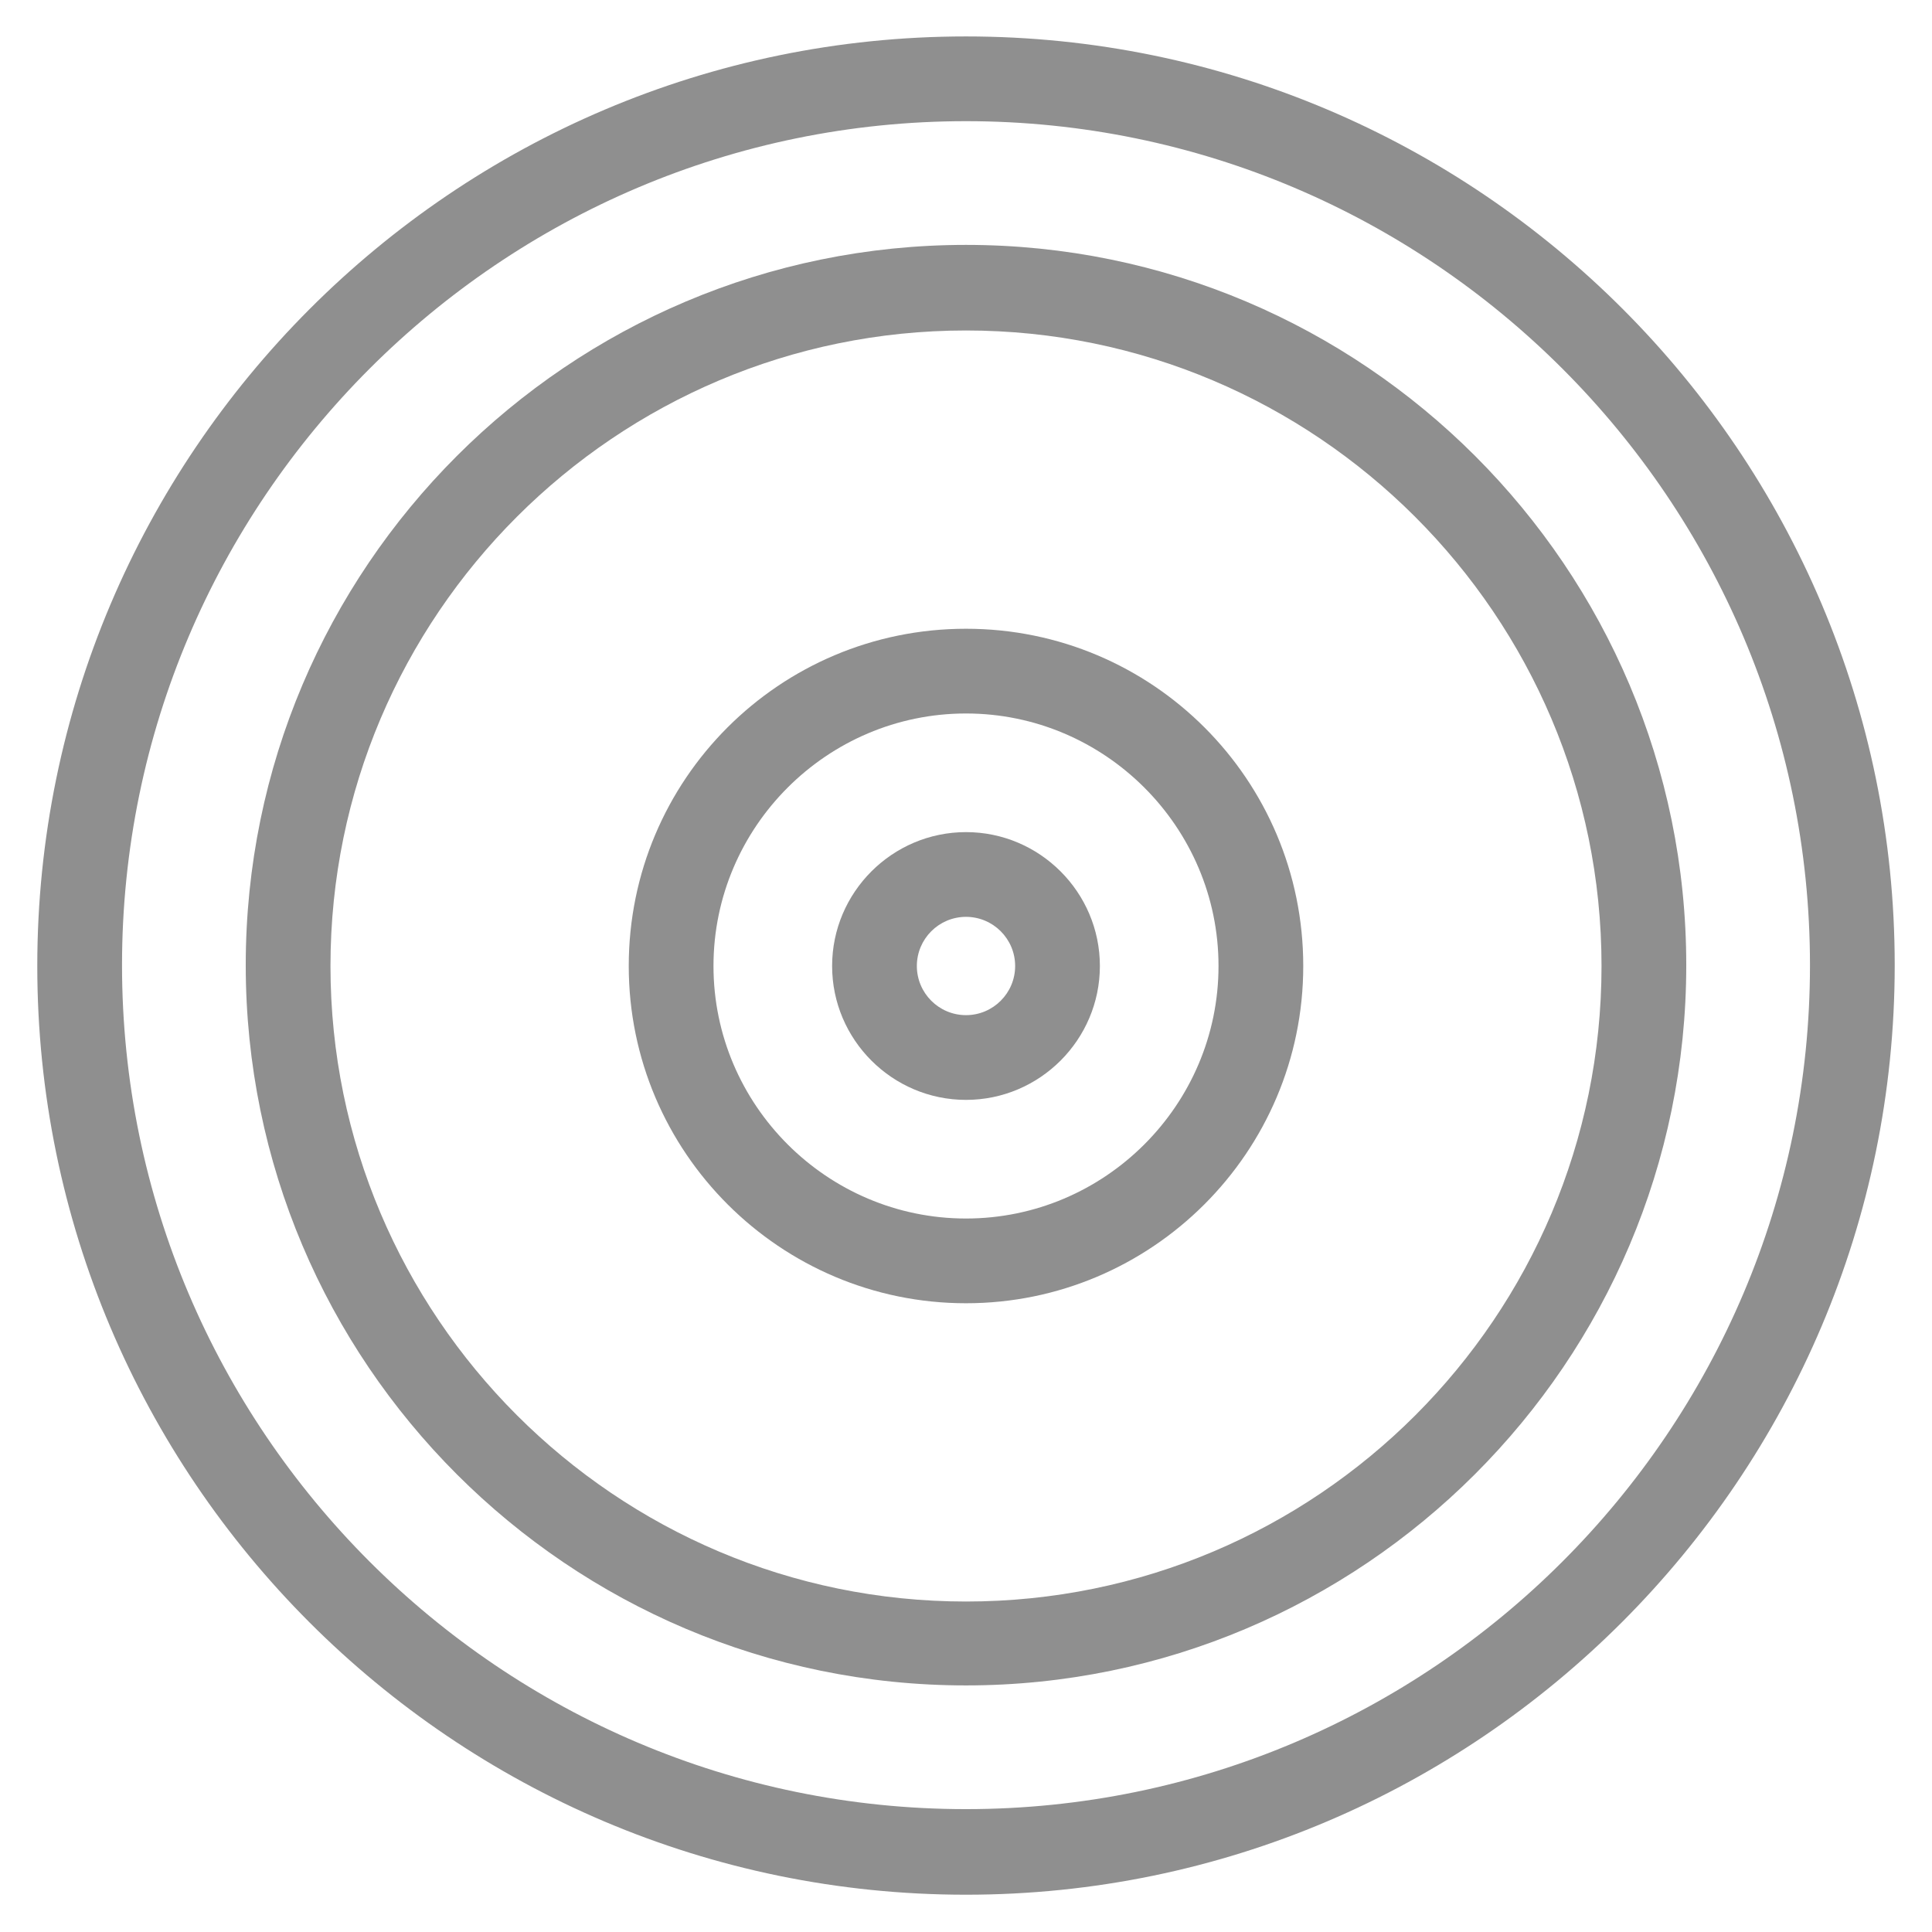
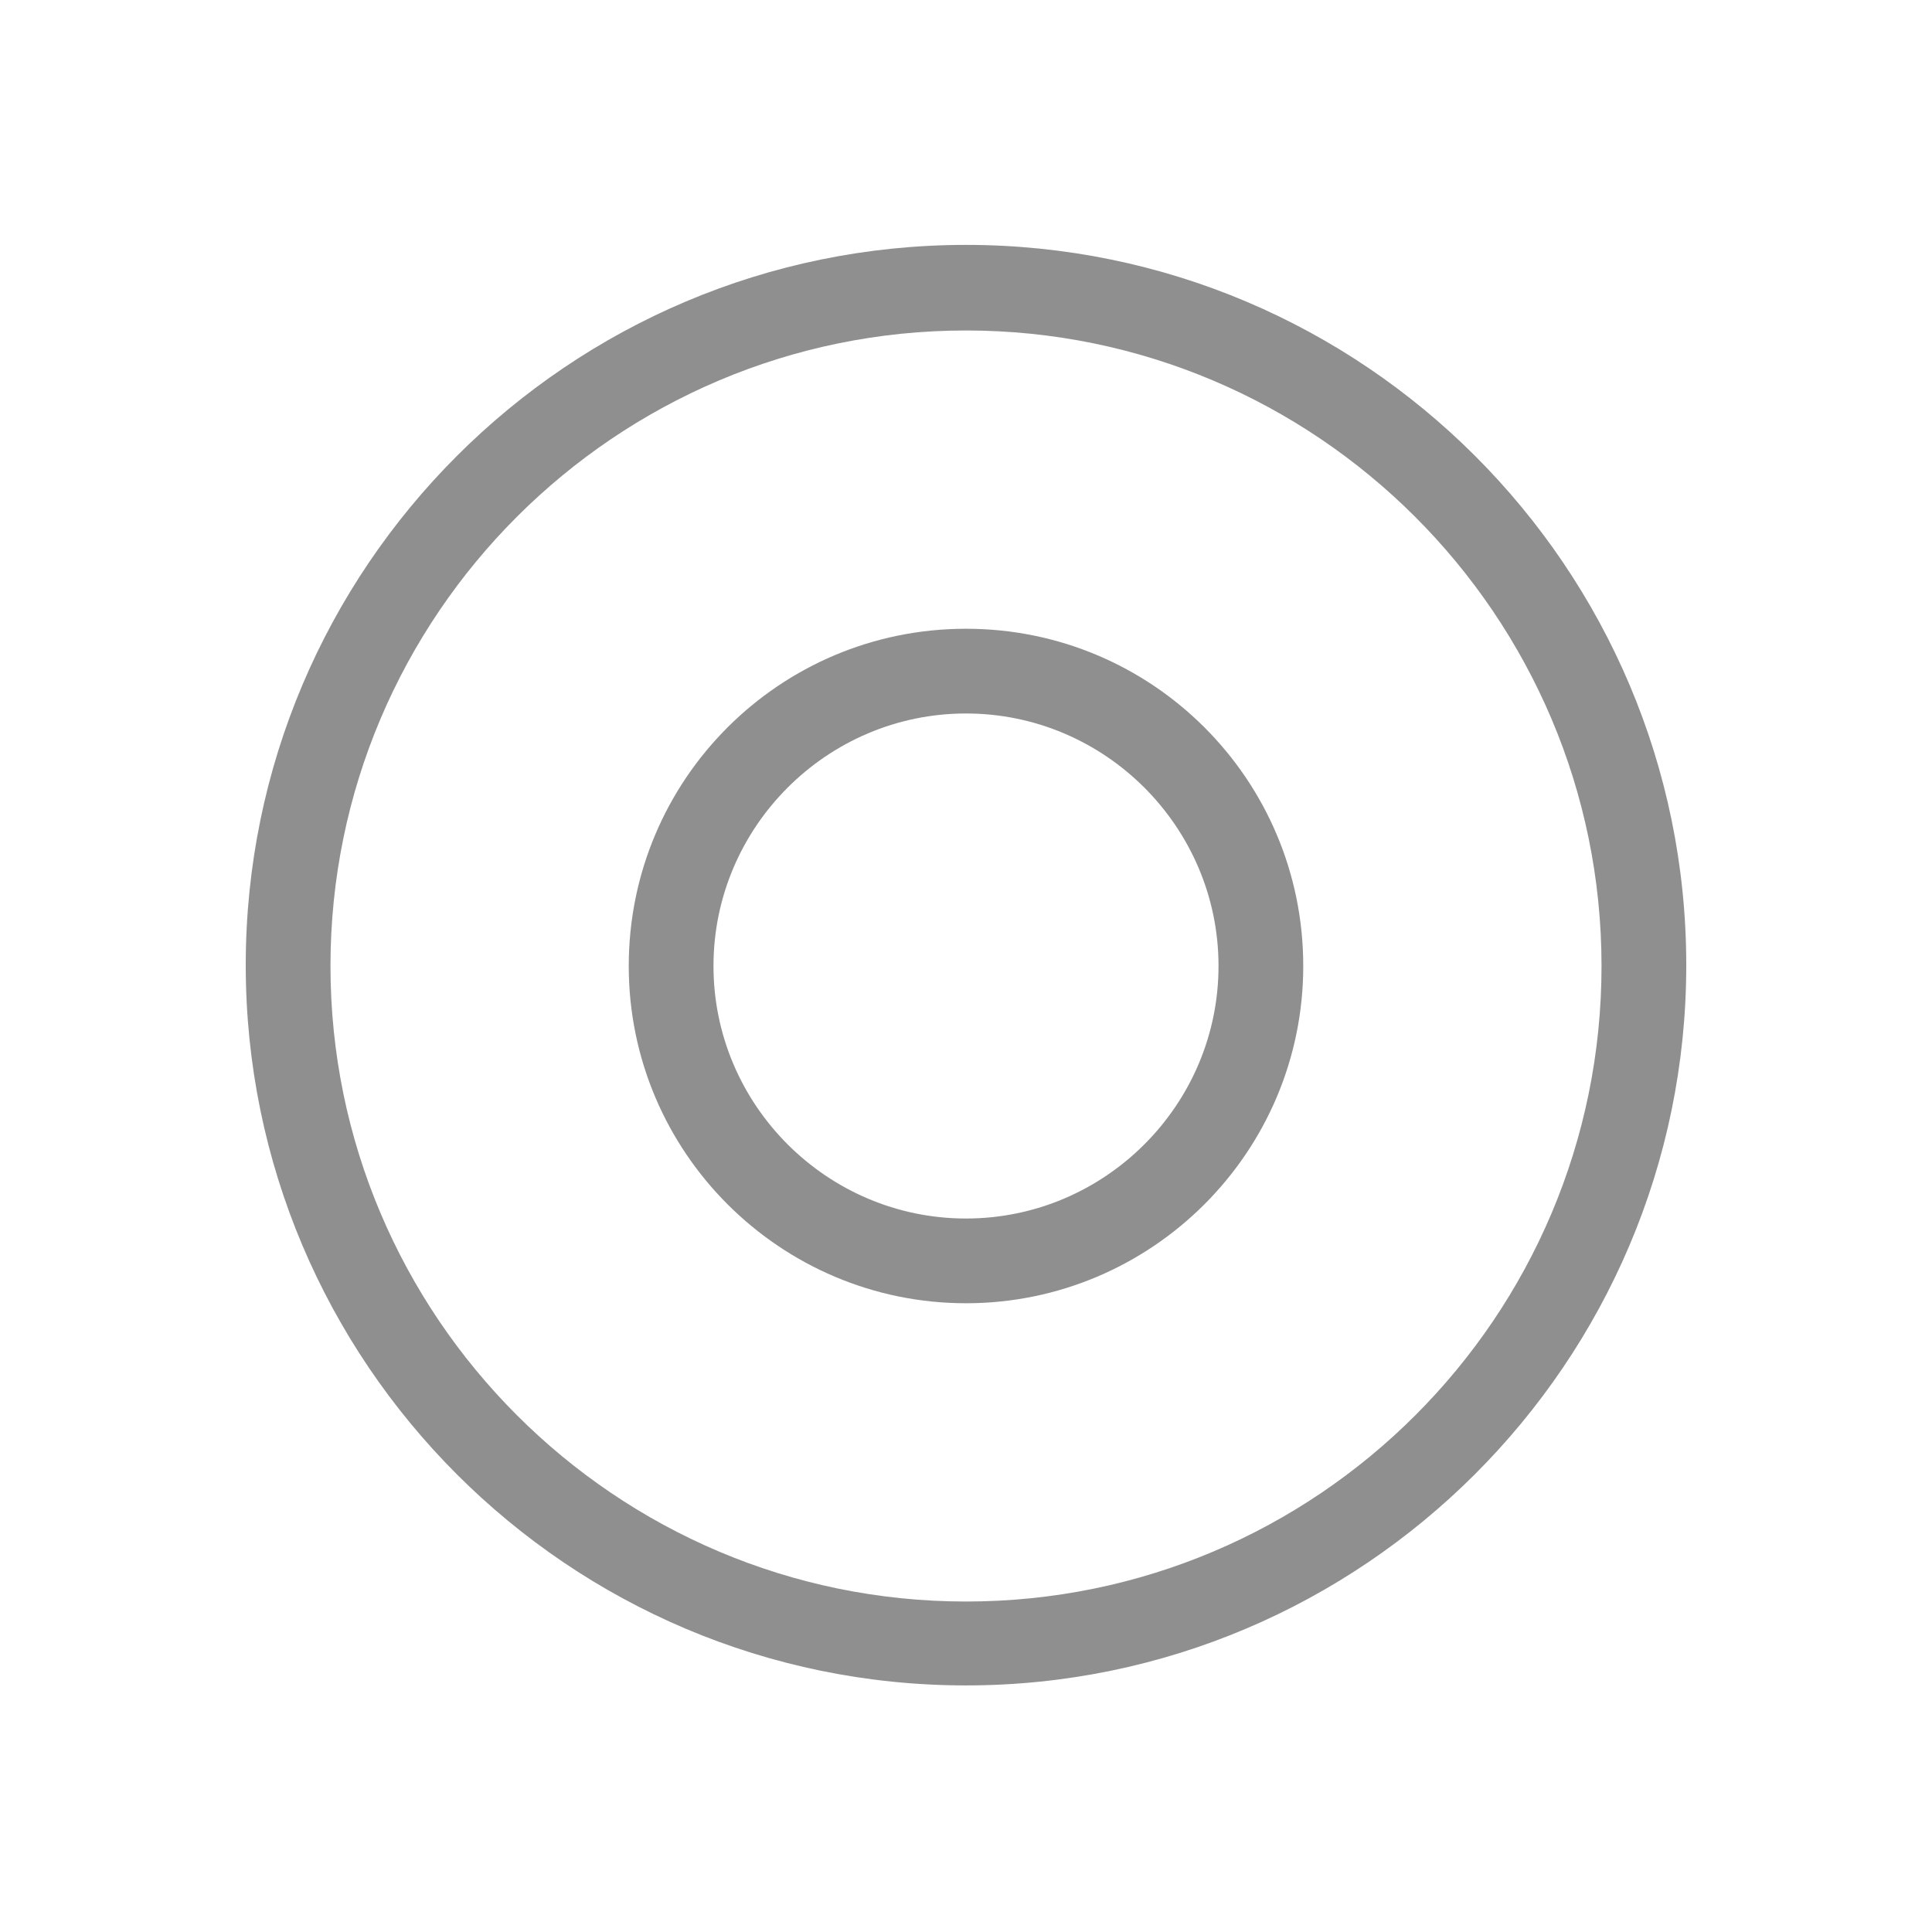
<svg xmlns="http://www.w3.org/2000/svg" version="1.1" id="Layer_2" x="0px" y="0px" width="22.8px" height="22.8px" viewBox="0 0 22.8 22.8" enable-background="new 0 0 22.8 22.8" xml:space="preserve">
  <g>
-     <path fill="#8F8F8F" d="M11.4,22.36c-6.05,0-10.96-4.92-10.96-10.96S5.35,0.43,11.4,0.43c6.05,0,10.96,4.92,10.96,10.96   S17.44,22.36,11.4,22.36z M11.4,1.43c-5.49,0-9.96,4.47-9.96,9.96s4.47,9.96,9.96,9.96c5.49,0,9.96-4.47,9.96-9.96   S16.89,1.43,11.4,1.43z" />
-   </g>
+     </g>
  <g>
    <path fill="#8F8F8F" d="M11.4,19.89c-4.69,0-8.5-3.81-8.5-8.5s3.81-8.5,8.5-8.5c4.69,0,8.5,3.81,8.5,8.5S16.08,19.89,11.4,19.89z    M11.4,3.9c-4.13,0-7.5,3.36-7.5,7.5c0,4.13,3.36,7.5,7.5,7.5s7.5-3.36,7.5-7.5C18.9,7.26,15.53,3.9,11.4,3.9z" />
  </g>
  <g>
    <path fill="#8F8F8F" d="M11.4,15.38c-2.19,0-3.98-1.78-3.98-3.98s1.78-3.98,3.98-3.98s3.98,1.78,3.98,3.98S13.59,15.38,11.4,15.38z    M11.4,8.42c-1.64,0-2.98,1.34-2.98,2.98c0,1.64,1.34,2.98,2.98,2.98c1.64,0,2.98-1.34,2.98-2.98C14.38,9.76,13.04,8.42,11.4,8.42z   " />
  </g>
  <g>
-     <path fill="#8F8F8F" d="M11.4,12.98c-0.87,0-1.58-0.71-1.58-1.58s0.71-1.58,1.58-1.58c0.87,0,1.58,0.71,1.58,1.58   S12.27,12.98,11.4,12.98z M11.4,10.82c-0.32,0-0.58,0.26-0.58,0.58s0.26,0.58,0.58,0.58s0.58-0.26,0.58-0.58   S11.72,10.82,11.4,10.82z" />
-   </g>
+     </g>
</svg>